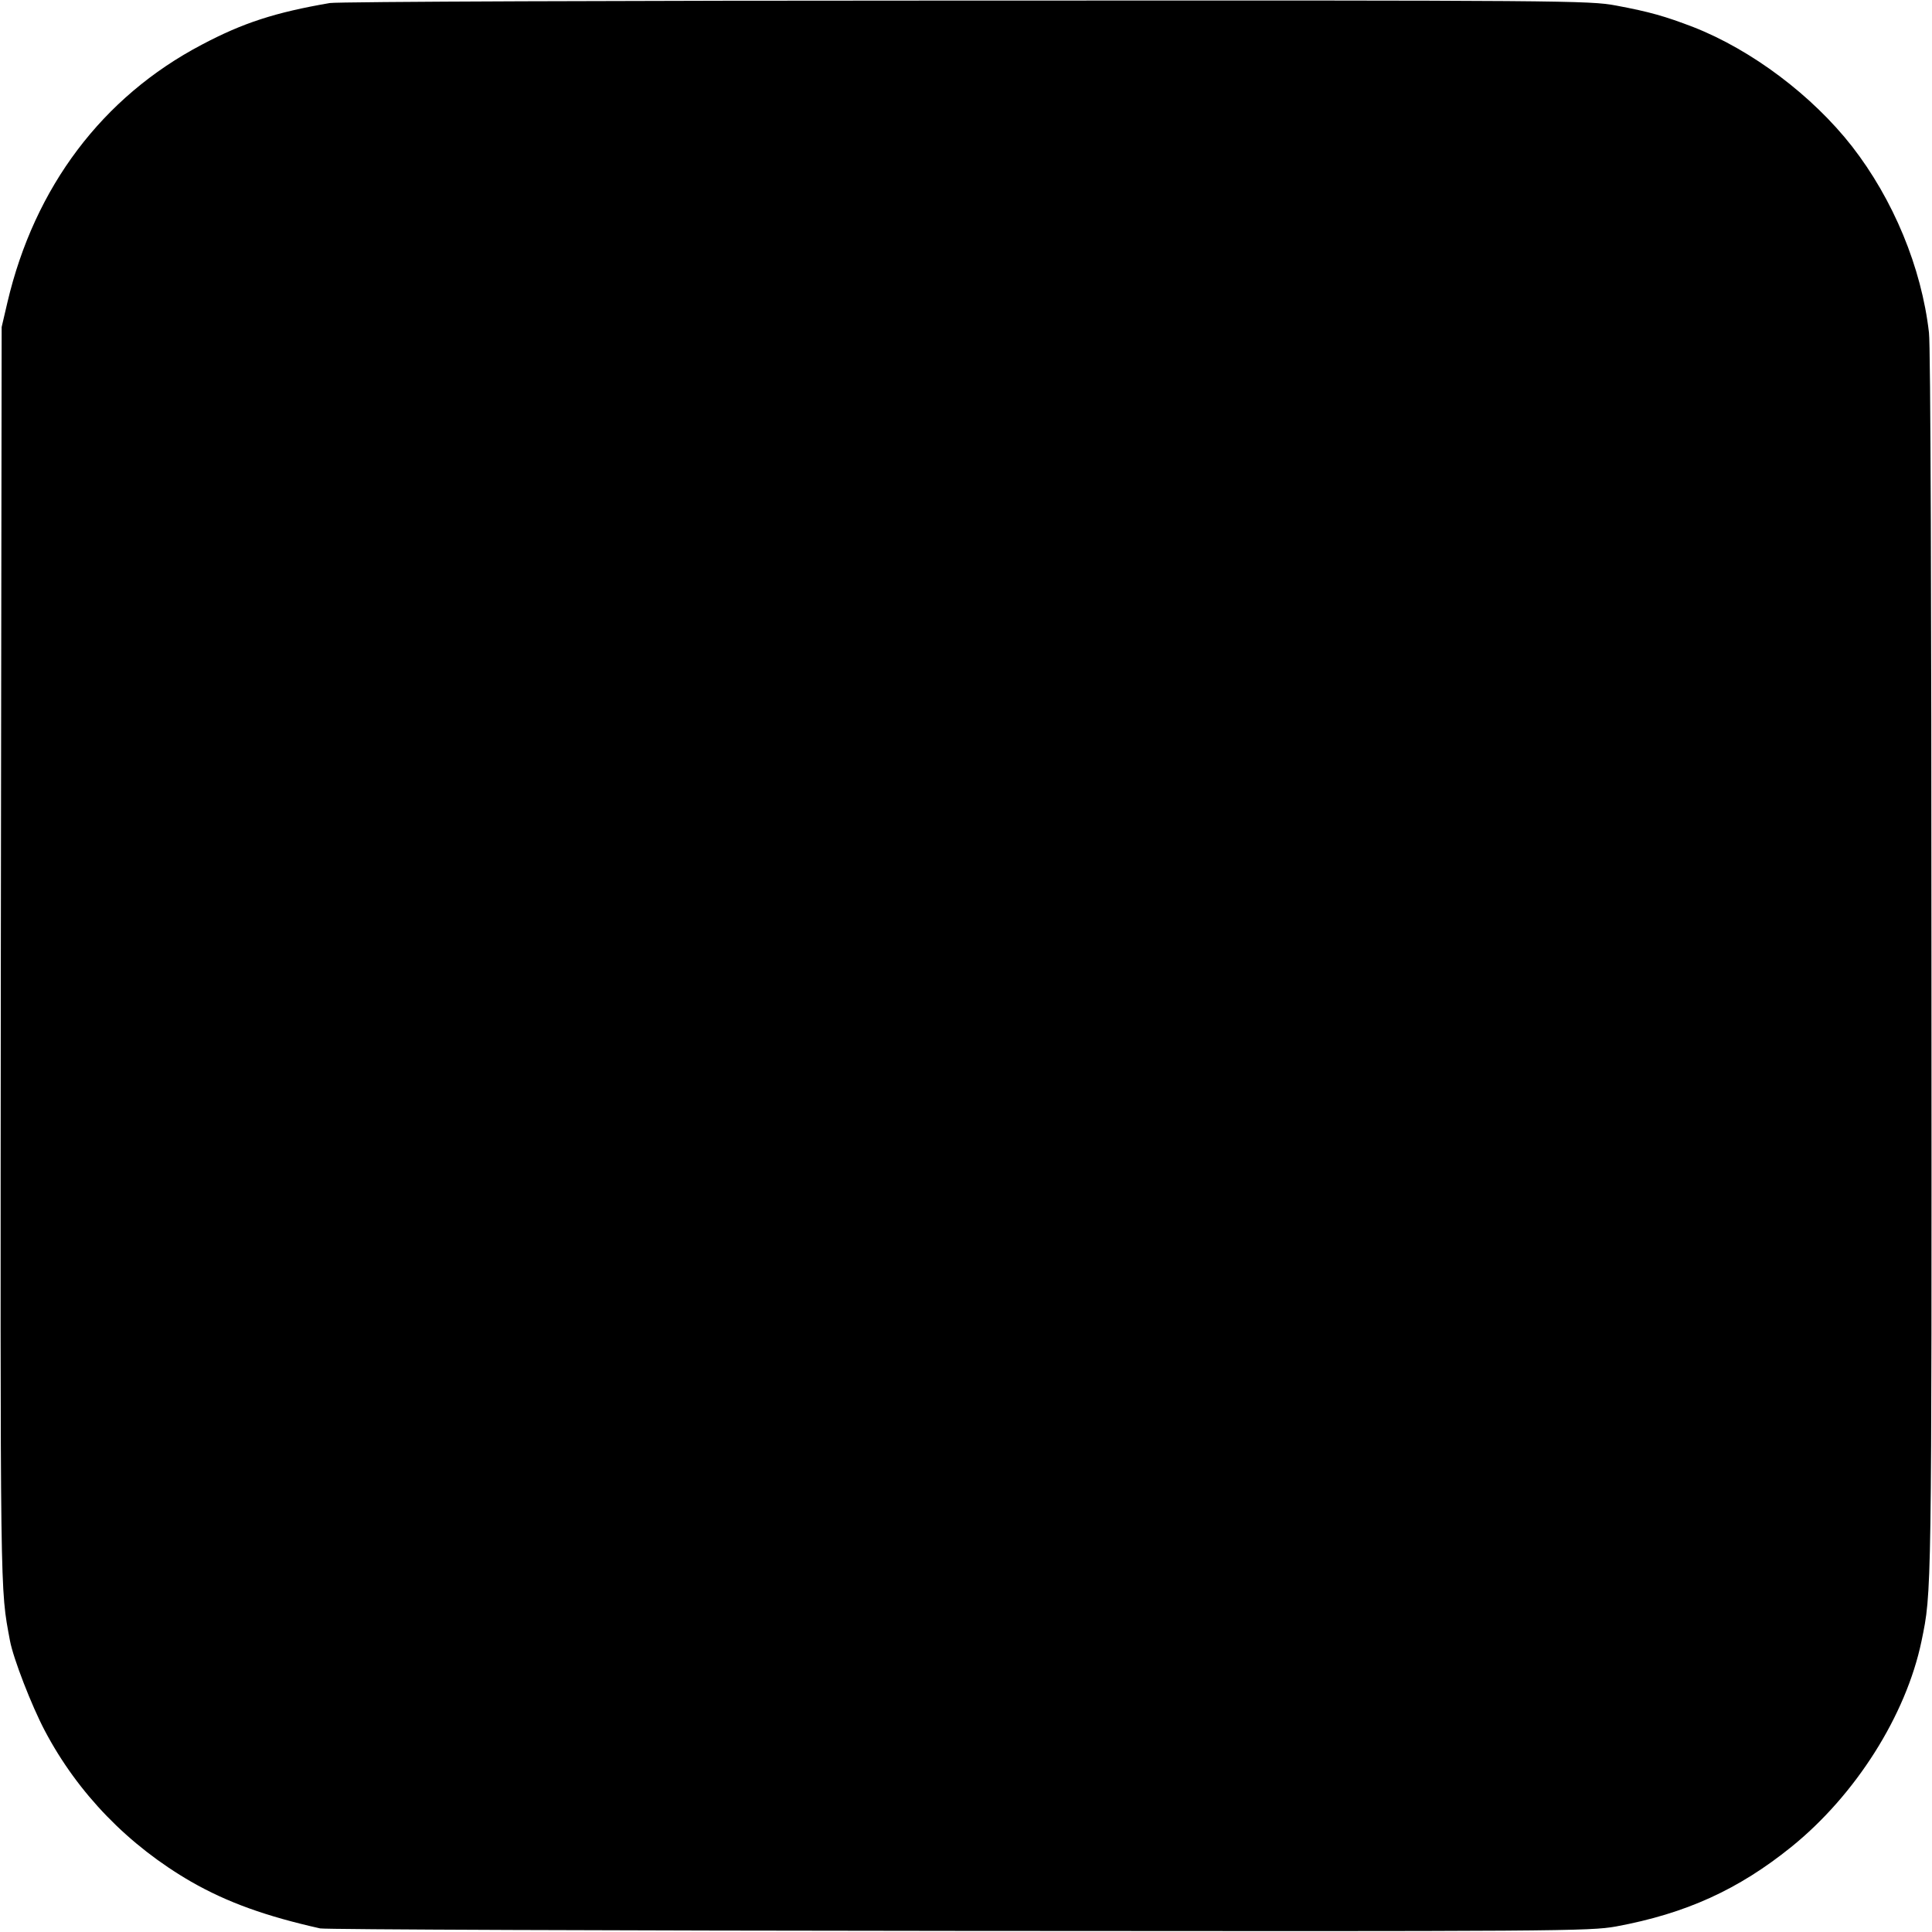
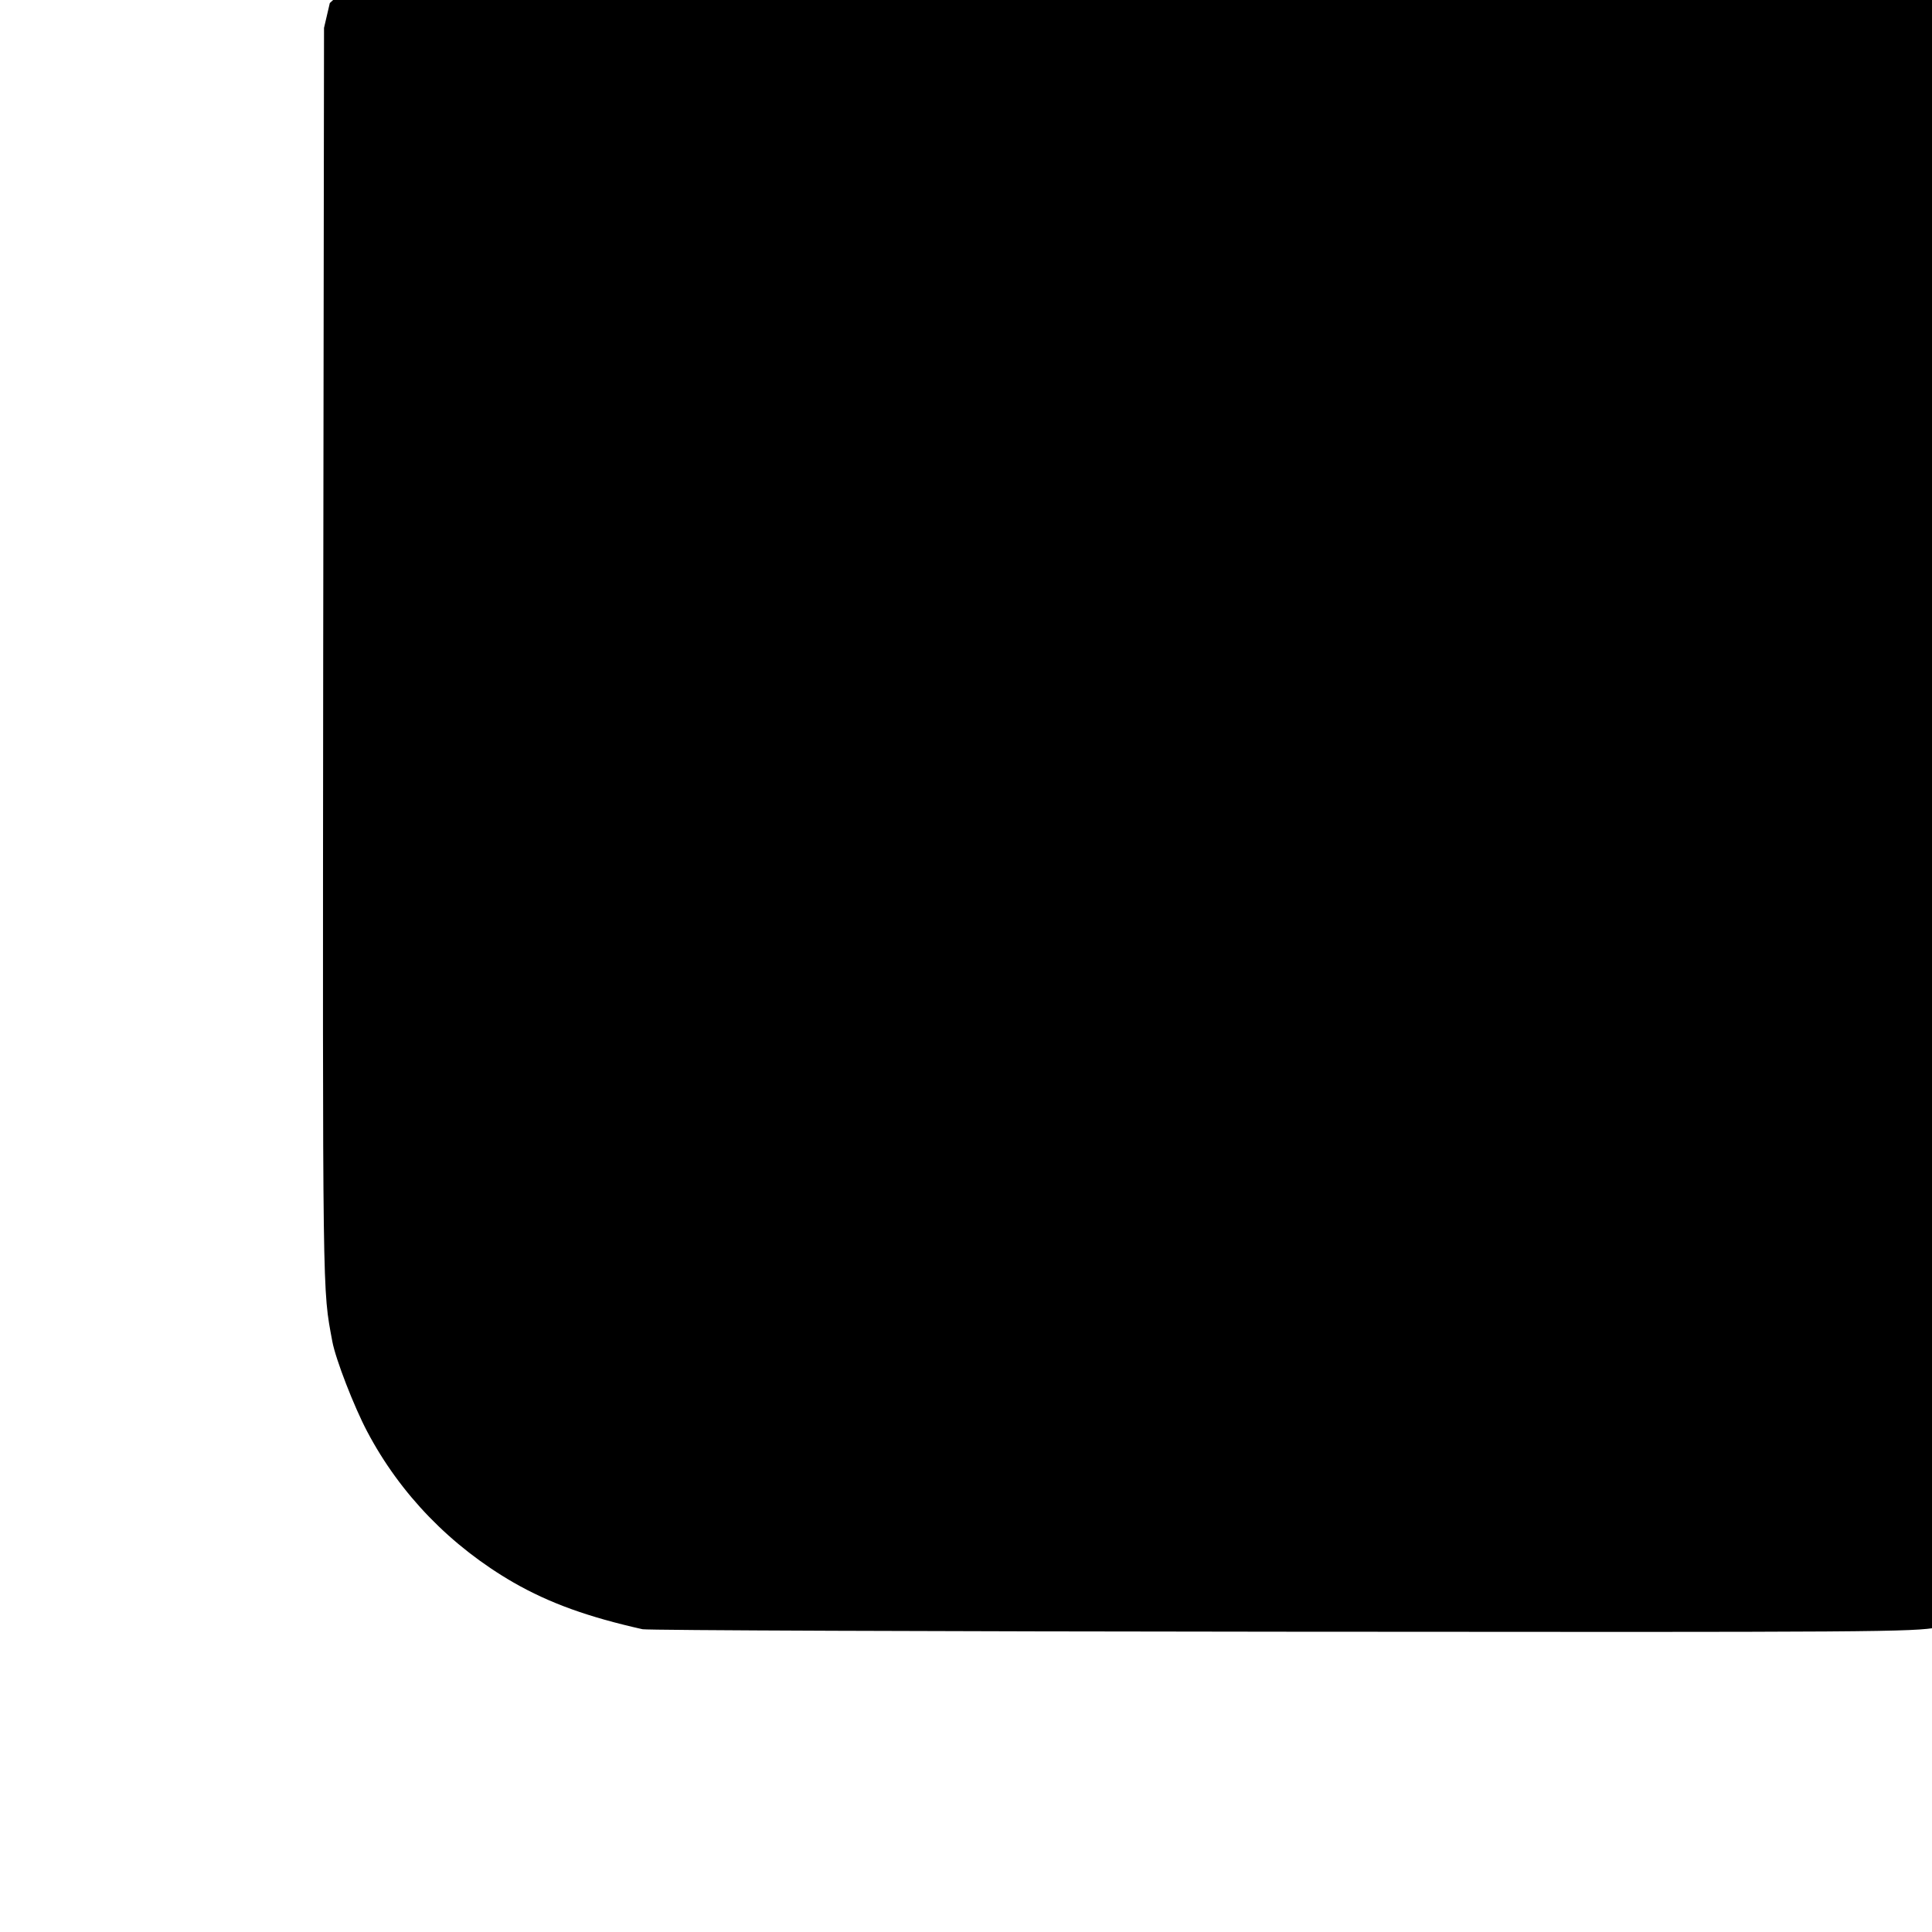
<svg xmlns="http://www.w3.org/2000/svg" version="1.0" width="700pt" height="700pt" viewBox="0 0 700 700" preserveAspectRatio="xMidYMid meet">
  <g transform="translate(0,700) scale(0.1,-0.1)" fill="#000000" stroke="none">
-     <path d="M1195 6989 c-198 -34 -315 -72 -464 -151 -360 -189 -606 -516 -704 -933 l-21 -90 -3 -2280 c-2 -2364 -3 -2284 33 -2479 12 -65 79 -237 126 -326 120 -228 304 -417 531 -548 131 -75 271 -125 467 -169 19 -4 1061 -8 2315 -9 2182 -2 2284 -1 2380 16 254 47 444 134 635 288 233 188 416 477 472 746 37 180 37 147 36 2436 0 1304 -3 2258 -9 2305 -27 236 -129 482 -279 675 -144 184 -363 349 -575 432 -102 39 -157 55 -280 78 -96 18 -179 19 -2355 18 -1240 0 -2277 -4 -2305 -9z" />
+     <path d="M1195 6989 l-21 -90 -3 -2280 c-2 -2364 -3 -2284 33 -2479 12 -65 79 -237 126 -326 120 -228 304 -417 531 -548 131 -75 271 -125 467 -169 19 -4 1061 -8 2315 -9 2182 -2 2284 -1 2380 16 254 47 444 134 635 288 233 188 416 477 472 746 37 180 37 147 36 2436 0 1304 -3 2258 -9 2305 -27 236 -129 482 -279 675 -144 184 -363 349 -575 432 -102 39 -157 55 -280 78 -96 18 -179 19 -2355 18 -1240 0 -2277 -4 -2305 -9z" />
  </g>
</svg>